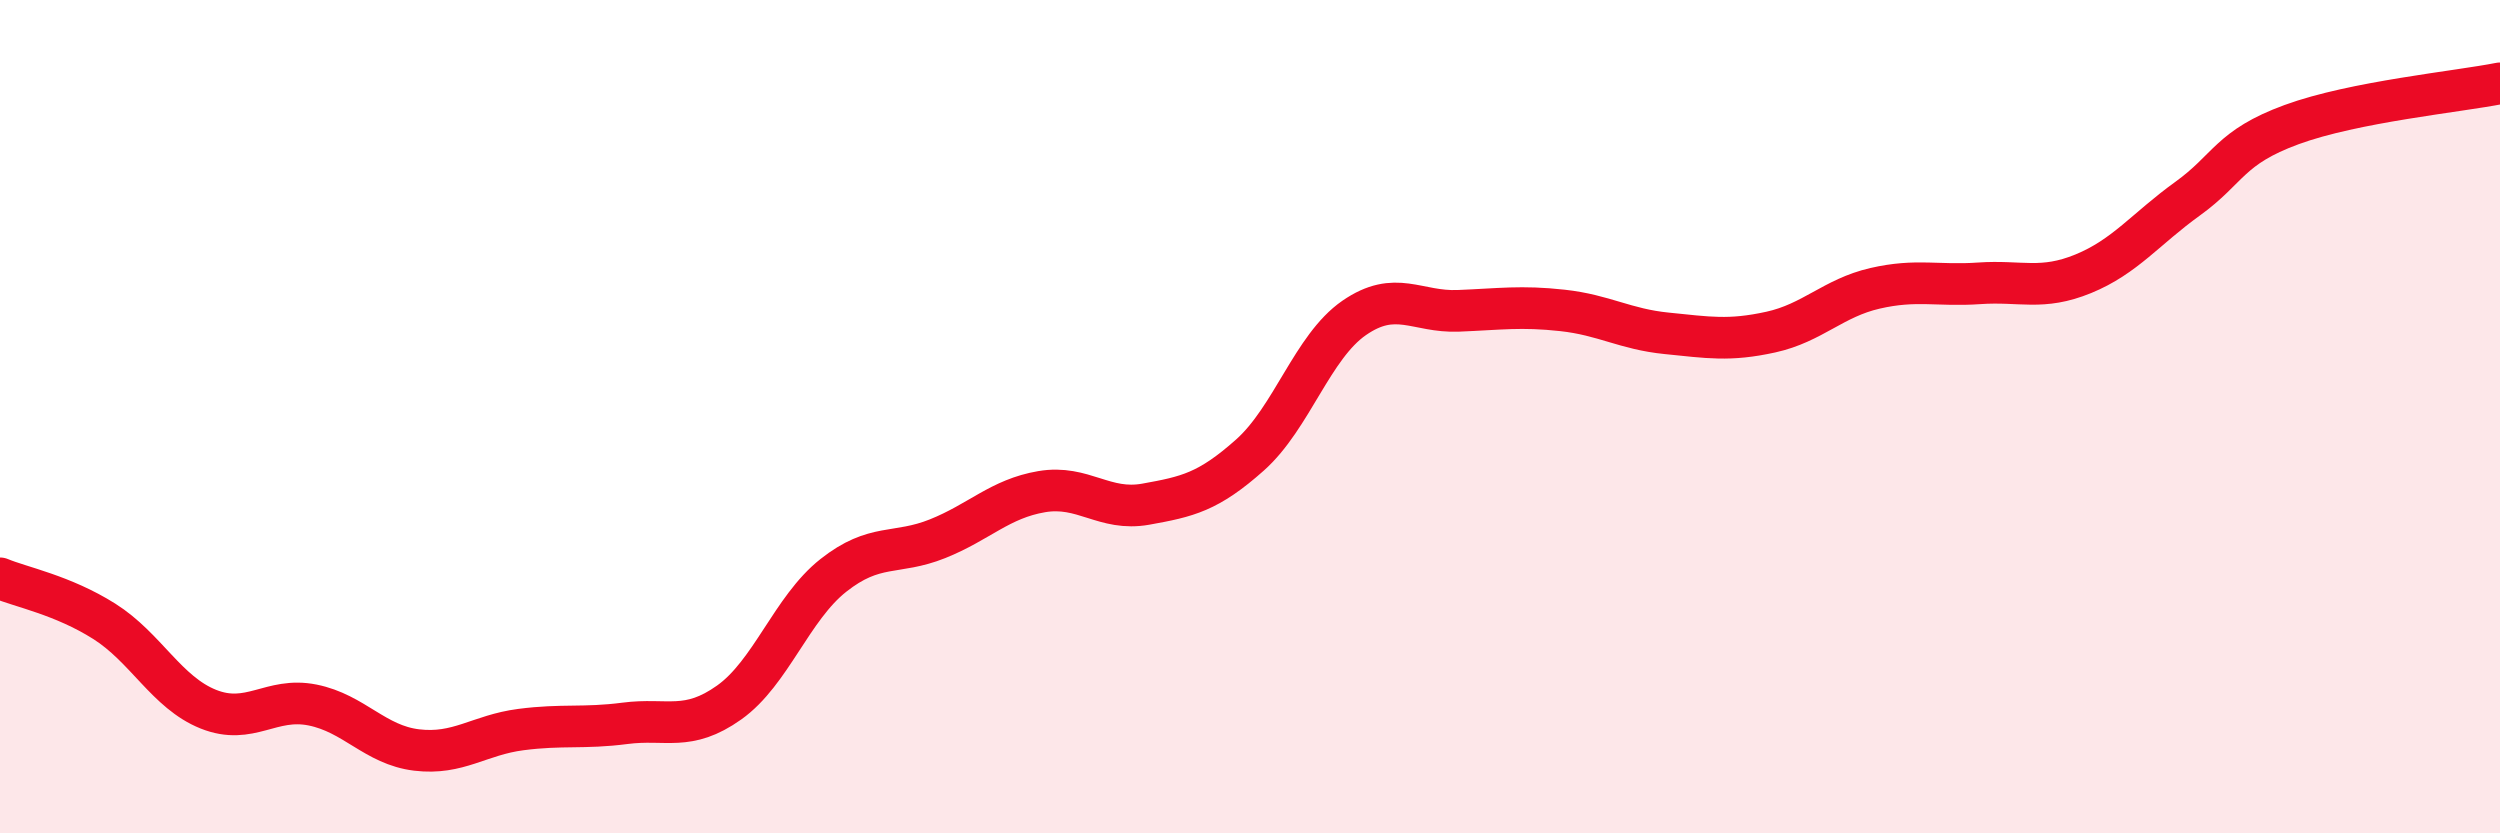
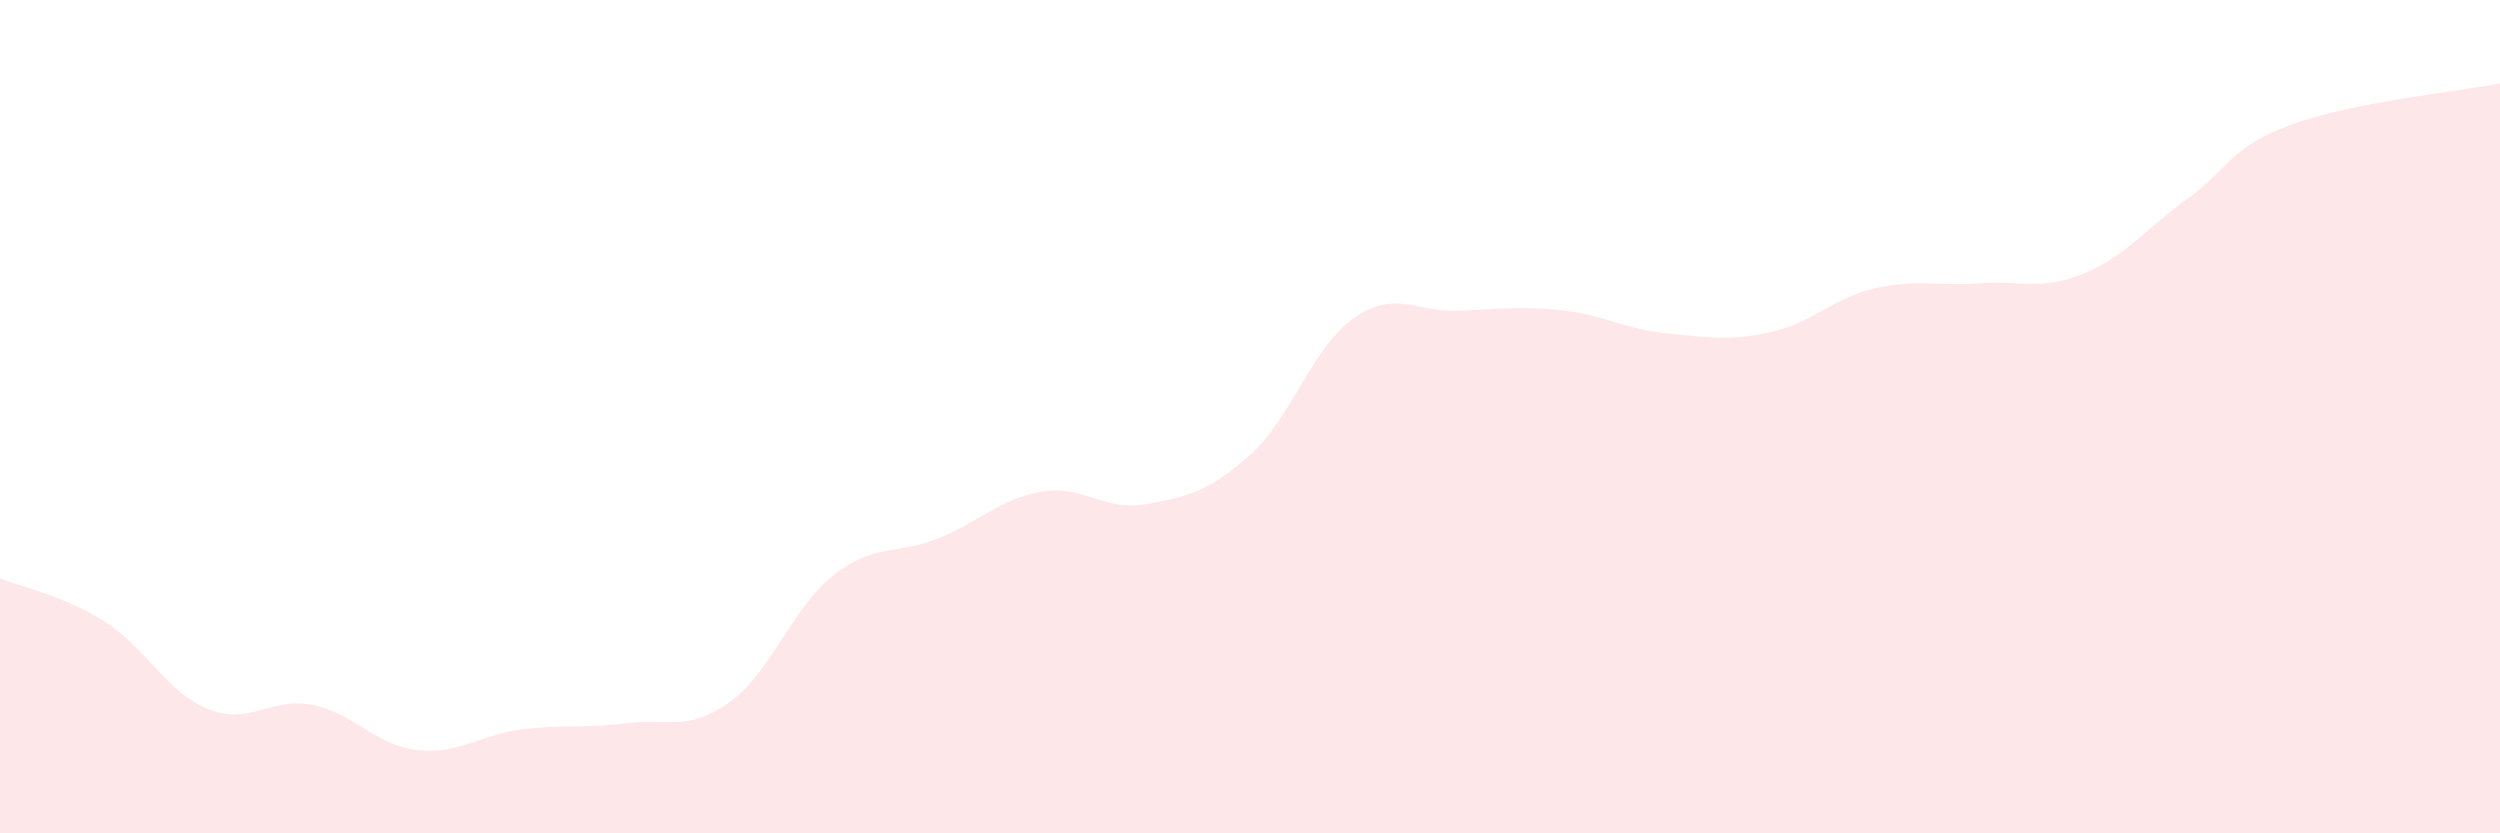
<svg xmlns="http://www.w3.org/2000/svg" width="60" height="20" viewBox="0 0 60 20">
  <path d="M 0,13.88 C 0.5,14.09 1.5,14.28 2.5,14.91 C 3.5,15.54 4,16.62 5,17.02 C 6,17.42 6.5,16.72 7.5,16.92 C 8.5,17.12 9,17.88 10,18 C 11,18.12 11.5,17.64 12.5,17.51 C 13.5,17.38 14,17.49 15,17.36 C 16,17.23 16.5,17.57 17.5,16.86 C 18.5,16.15 19,14.6 20,13.81 C 21,13.02 21.5,13.33 22.5,12.93 C 23.5,12.53 24,11.97 25,11.8 C 26,11.63 26.5,12.28 27.5,12.1 C 28.5,11.92 29,11.81 30,10.92 C 31,10.03 31.5,8.32 32.5,7.63 C 33.5,6.94 34,7.5 35,7.46 C 36,7.42 36.5,7.34 37.5,7.45 C 38.5,7.56 39,7.9 40,8 C 41,8.1 41.5,8.19 42.5,7.97 C 43.5,7.75 44,7.15 45,6.92 C 46,6.69 46.5,6.87 47.5,6.8 C 48.5,6.73 49,6.98 50,6.57 C 51,6.16 51.5,5.49 52.5,4.77 C 53.5,4.05 53.5,3.54 55,2.99 C 56.5,2.44 59,2.2 60,2L60 20L0 20Z" fill="#EB0A25" opacity="0.1" stroke-linecap="round" stroke-linejoin="round" />
-   <path d="M 0,13.88 C 0.5,14.09 1.5,14.28 2.5,14.91 C 3.5,15.54 4,16.62 5,17.02 C 6,17.42 6.5,16.72 7.5,16.92 C 8.5,17.12 9,17.88 10,18 C 11,18.12 11.5,17.64 12.5,17.51 C 13.5,17.38 14,17.49 15,17.36 C 16,17.23 16.5,17.57 17.5,16.86 C 18.5,16.15 19,14.6 20,13.81 C 21,13.02 21.5,13.33 22.5,12.93 C 23.5,12.53 24,11.97 25,11.8 C 26,11.63 26.5,12.28 27.5,12.1 C 28.5,11.92 29,11.81 30,10.92 C 31,10.03 31.5,8.32 32.5,7.63 C 33.5,6.94 34,7.5 35,7.46 C 36,7.42 36.5,7.34 37.5,7.45 C 38.5,7.56 39,7.9 40,8 C 41,8.1 41.5,8.19 42.5,7.97 C 43.5,7.75 44,7.15 45,6.92 C 46,6.69 46.5,6.87 47.5,6.8 C 48.5,6.73 49,6.98 50,6.57 C 51,6.16 51.5,5.49 52.5,4.77 C 53.5,4.05 53.5,3.54 55,2.99 C 56.5,2.44 59,2.2 60,2" stroke="#EB0A25" stroke-width="1" fill="none" stroke-linecap="round" stroke-linejoin="round" />
</svg>